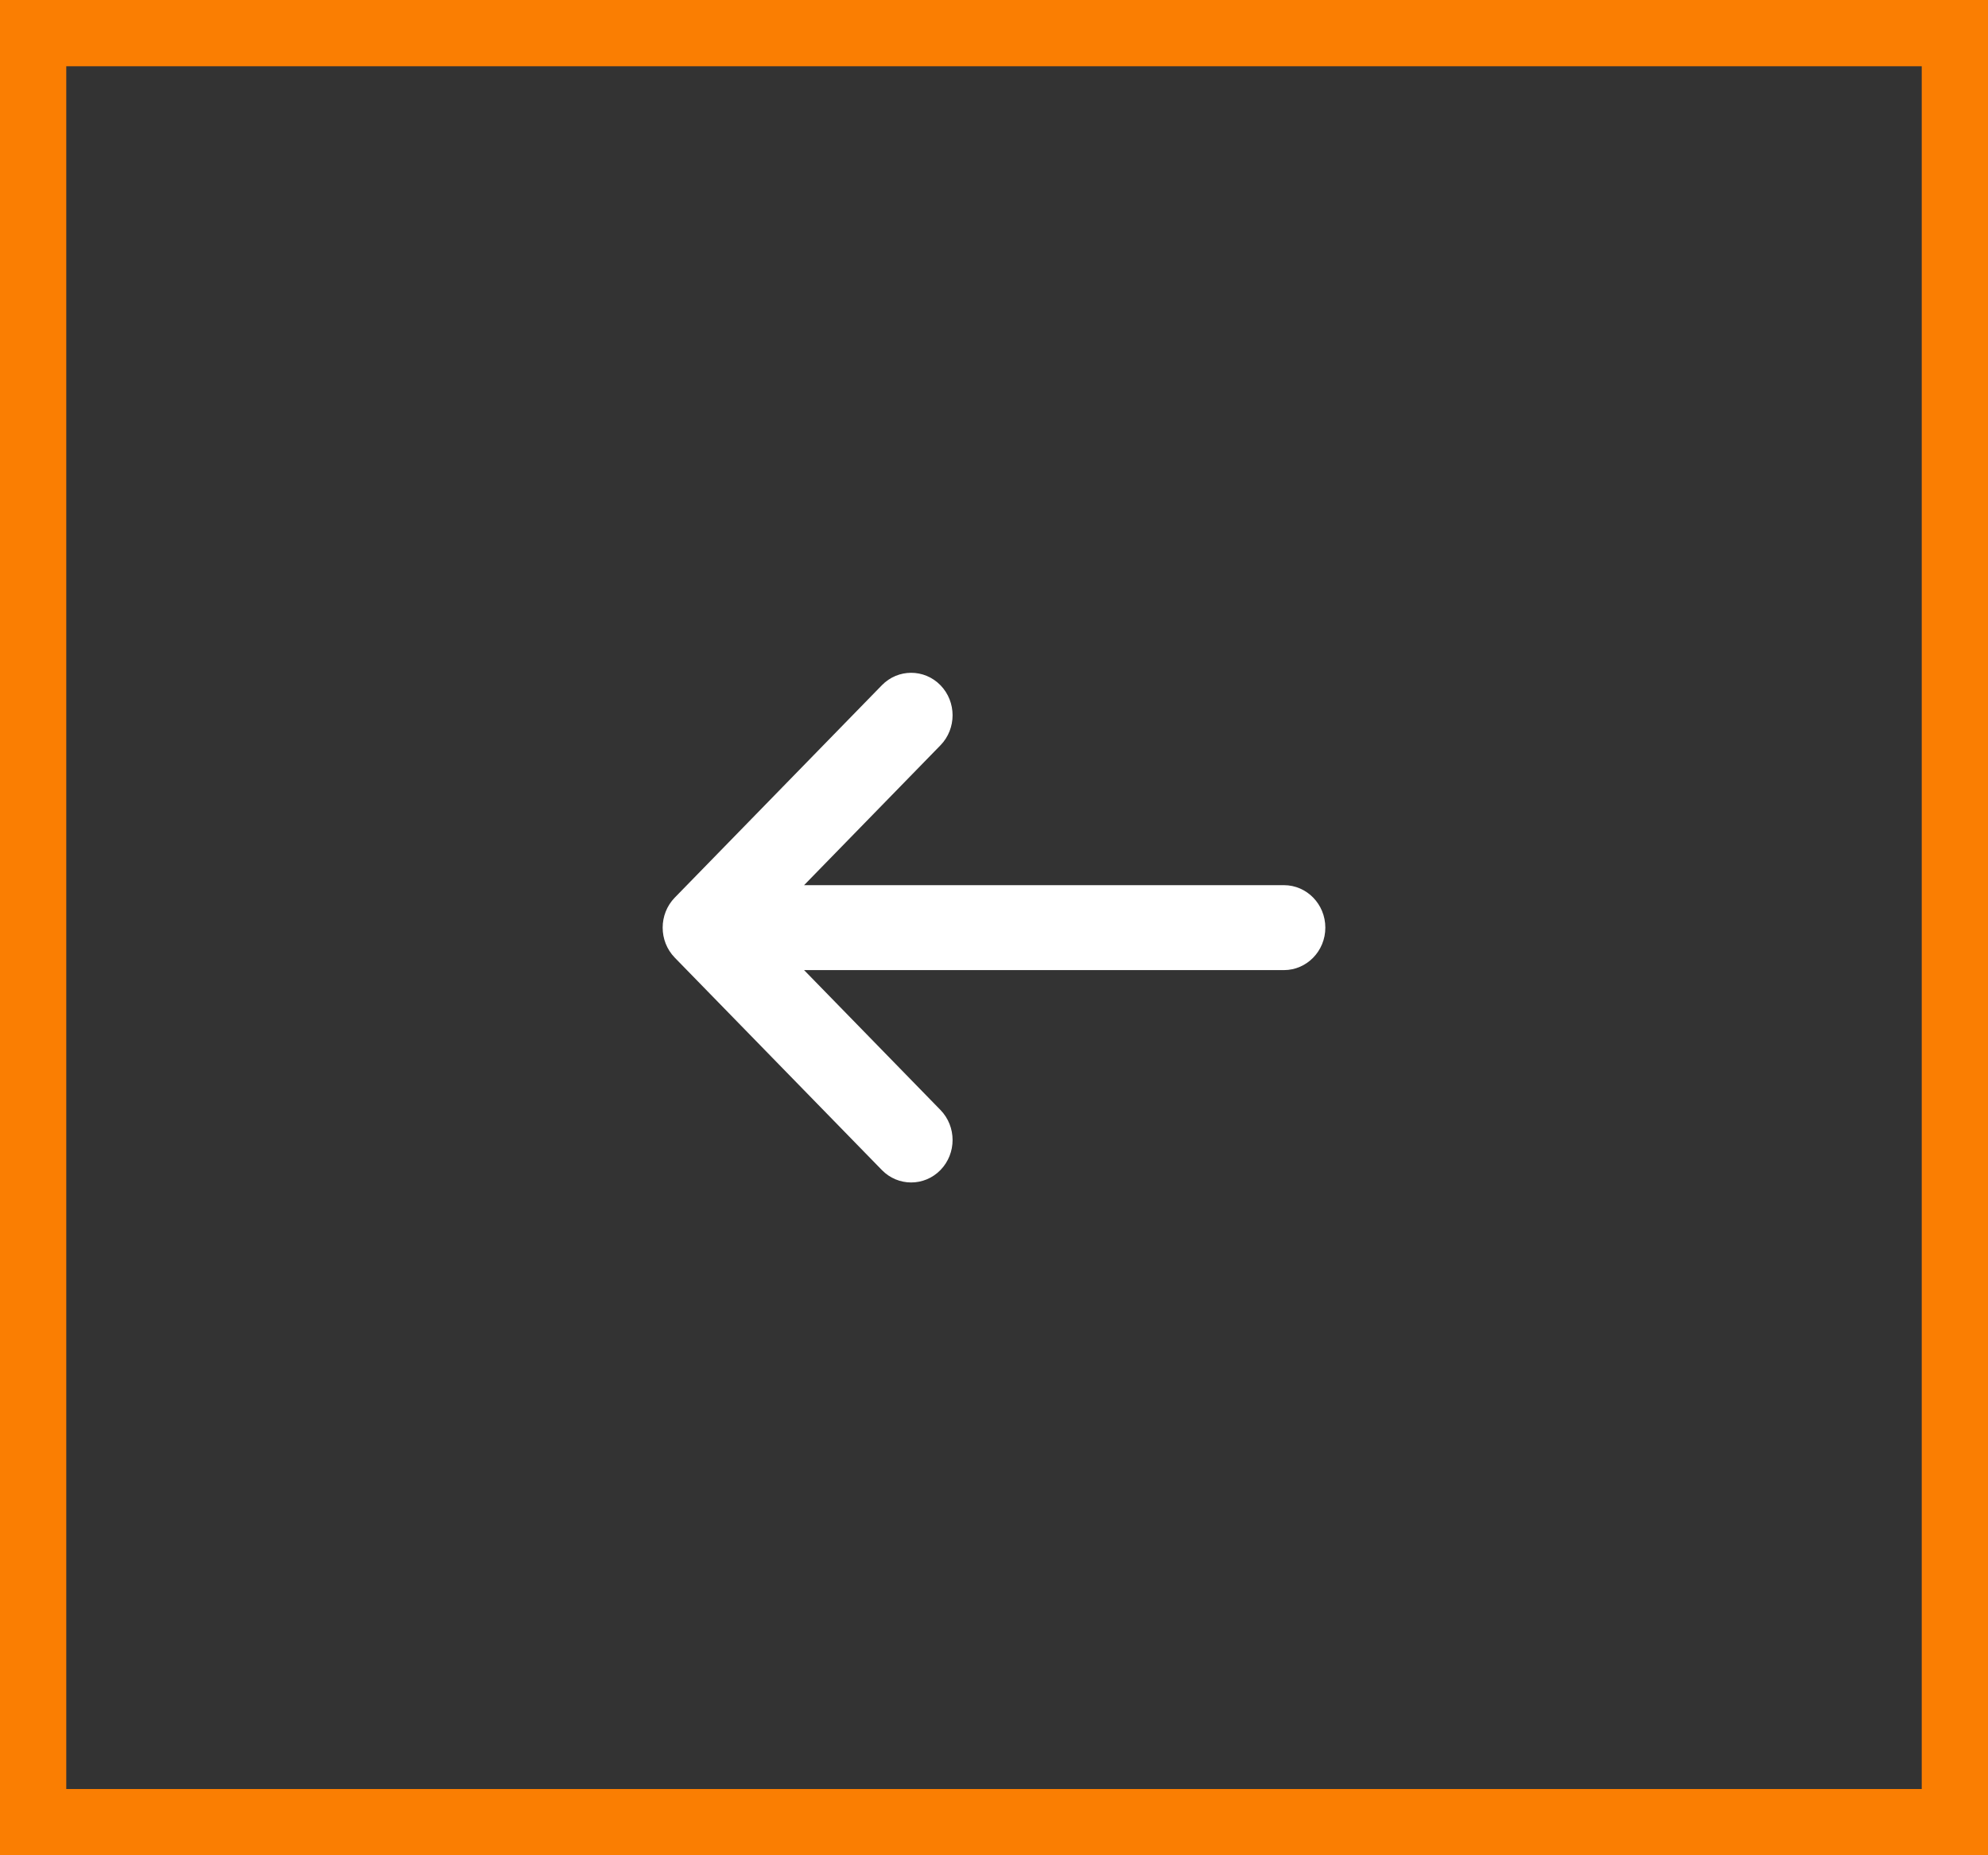
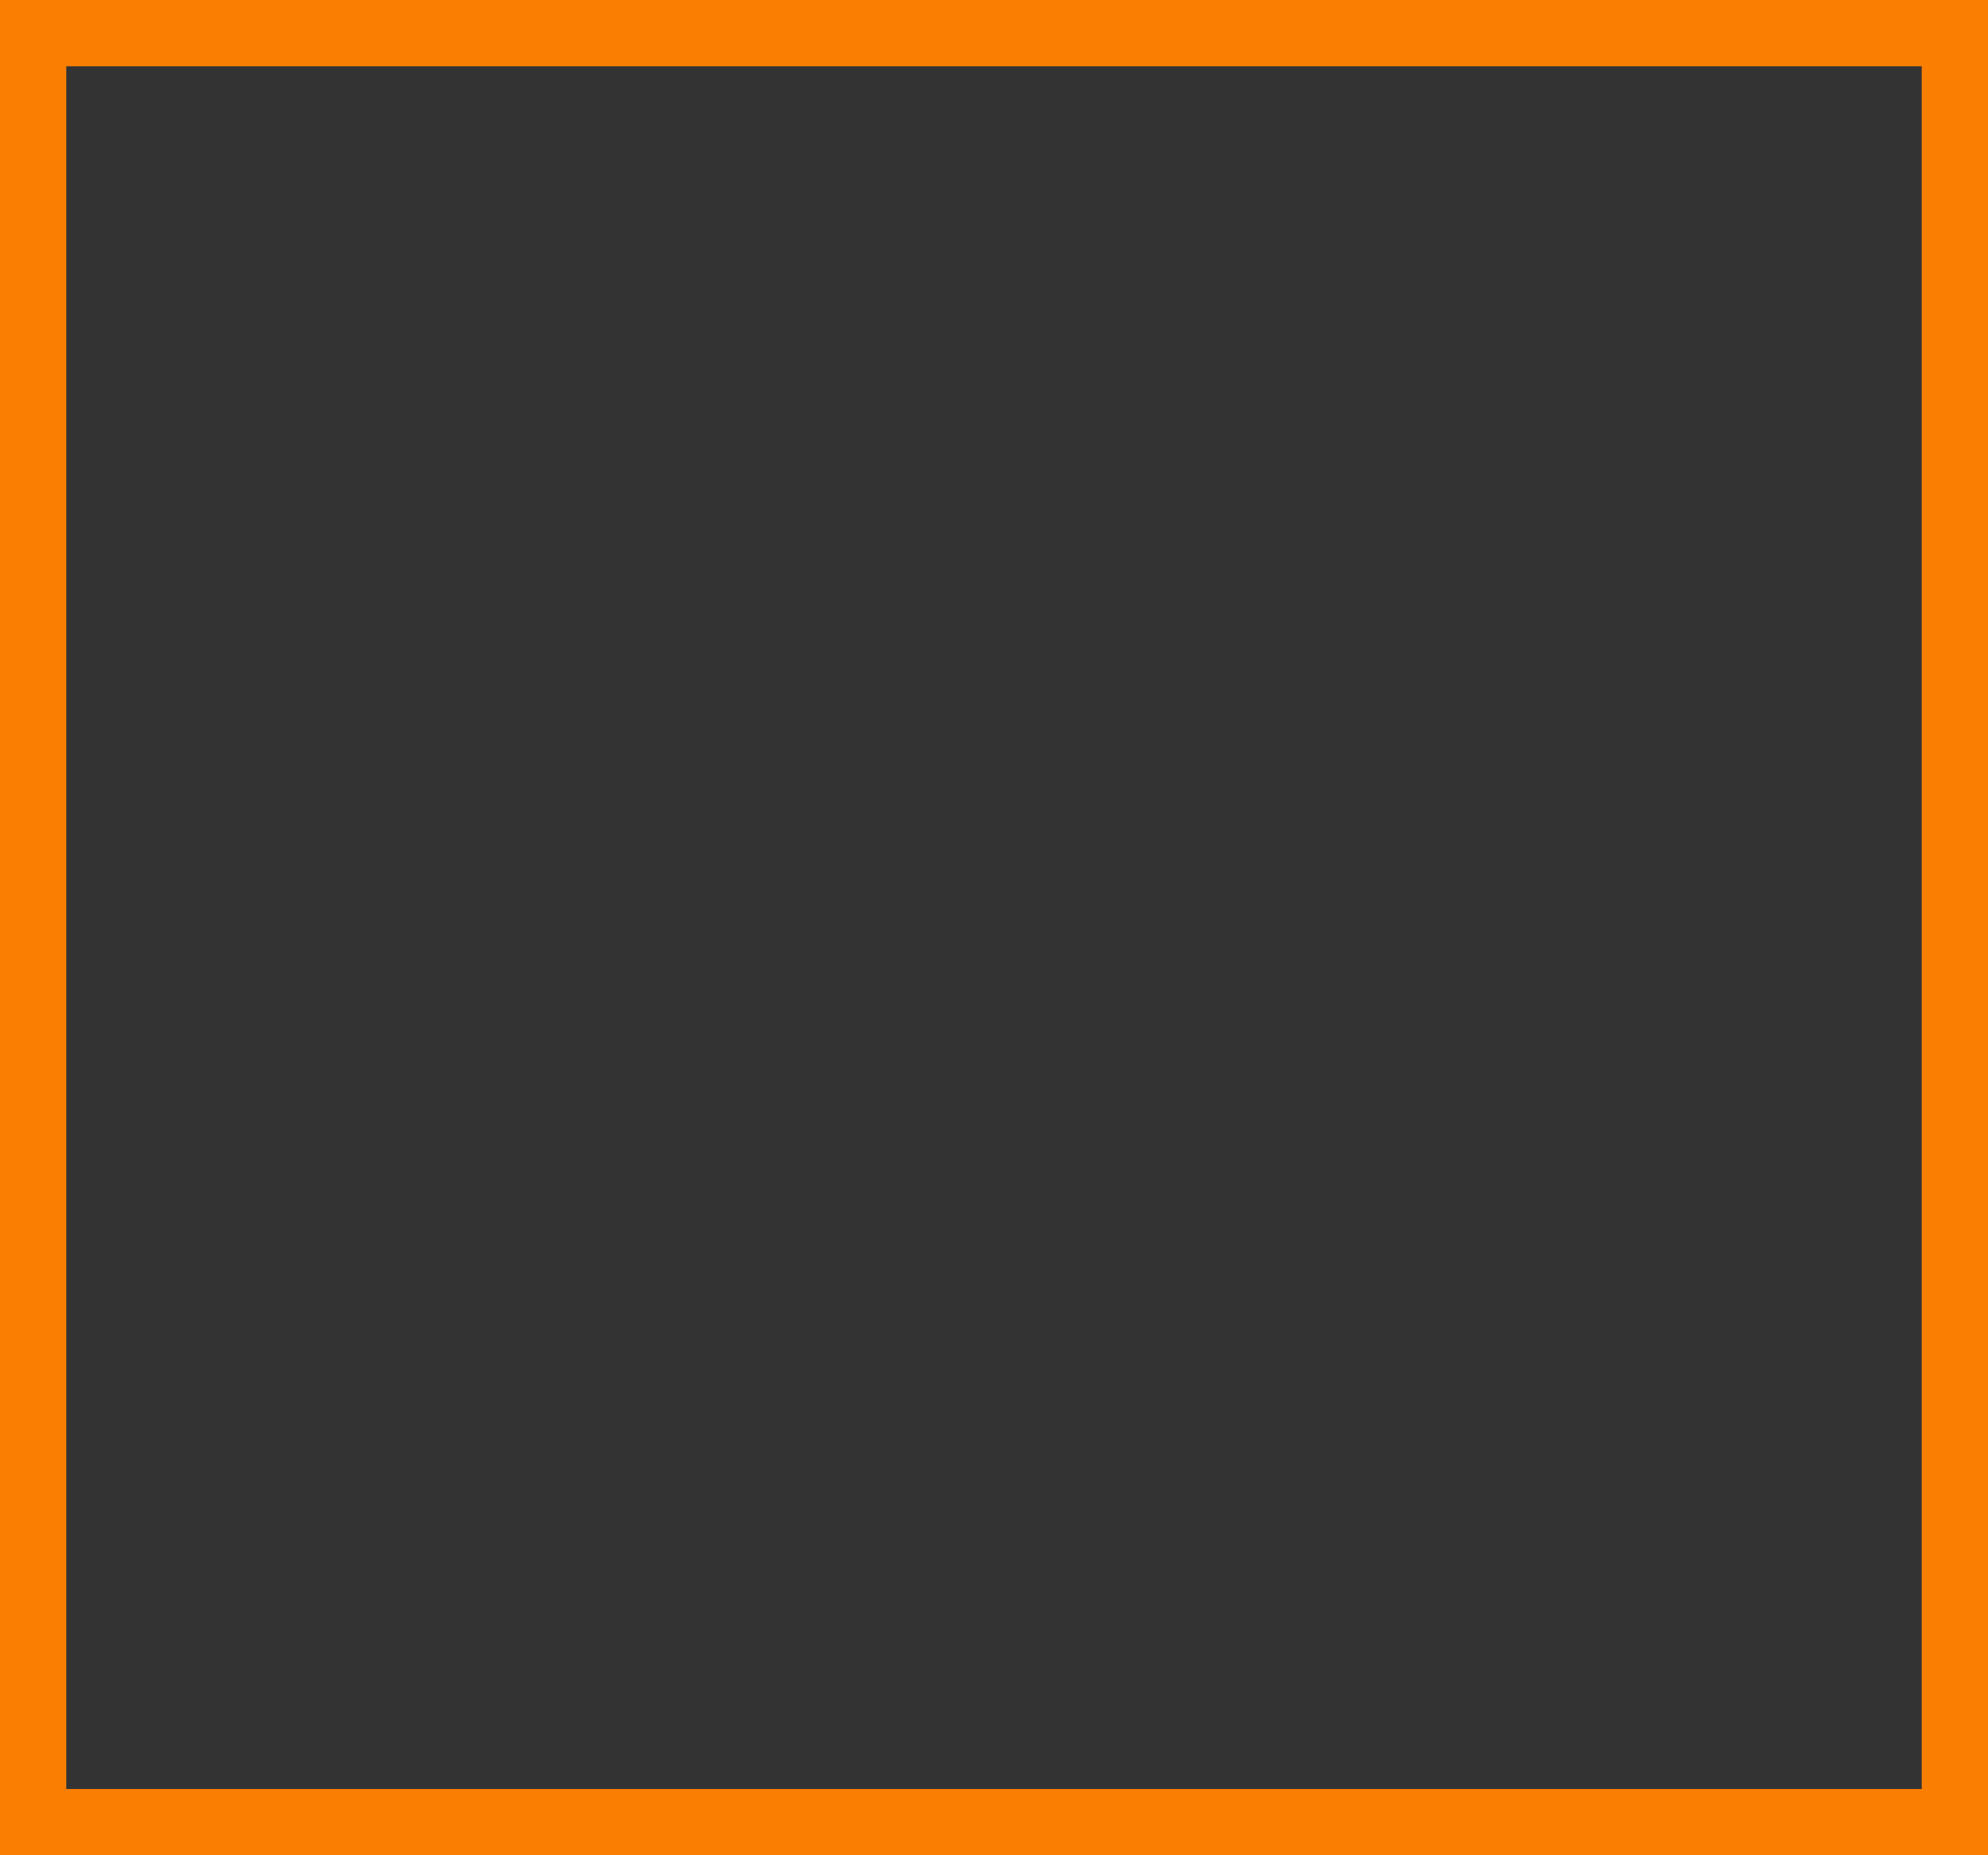
<svg xmlns="http://www.w3.org/2000/svg" width="60" height="56" viewBox="0 0 60 56" fill="none">
  <rect x="0" y="0" width="60" height="56" fill="#333333" stroke="none" />
  <rect x="1" y="1" width="58" height="54" stroke="#FA7E02" stroke-width="2" />
  <g clip-path="url(#clip0_29_2436)">
-     <path d="M28.384 33.504C28.872 34.004 28.872 34.816 28.384 35.317C27.896 35.817 27.104 35.817 26.616 35.317L20.366 28.907C19.878 28.406 19.878 27.594 20.366 27.093L26.616 20.683C27.104 20.183 27.896 20.183 28.384 20.683C28.872 21.184 28.872 21.996 28.384 22.496L24.268 26.718L38.75 26.718C39.44 26.718 40 27.292 40 28C40 28.708 39.44 29.282 38.75 29.282L24.268 29.282L28.384 33.504Z" fill="white" />
-   </g>
+     </g>
  <defs>
    <clipPath id="clip0_29_2436">
      <rect width="20" height="20" fill="white" transform="translate(40 38) rotate(180)" />
    </clipPath>
  </defs>
</svg>